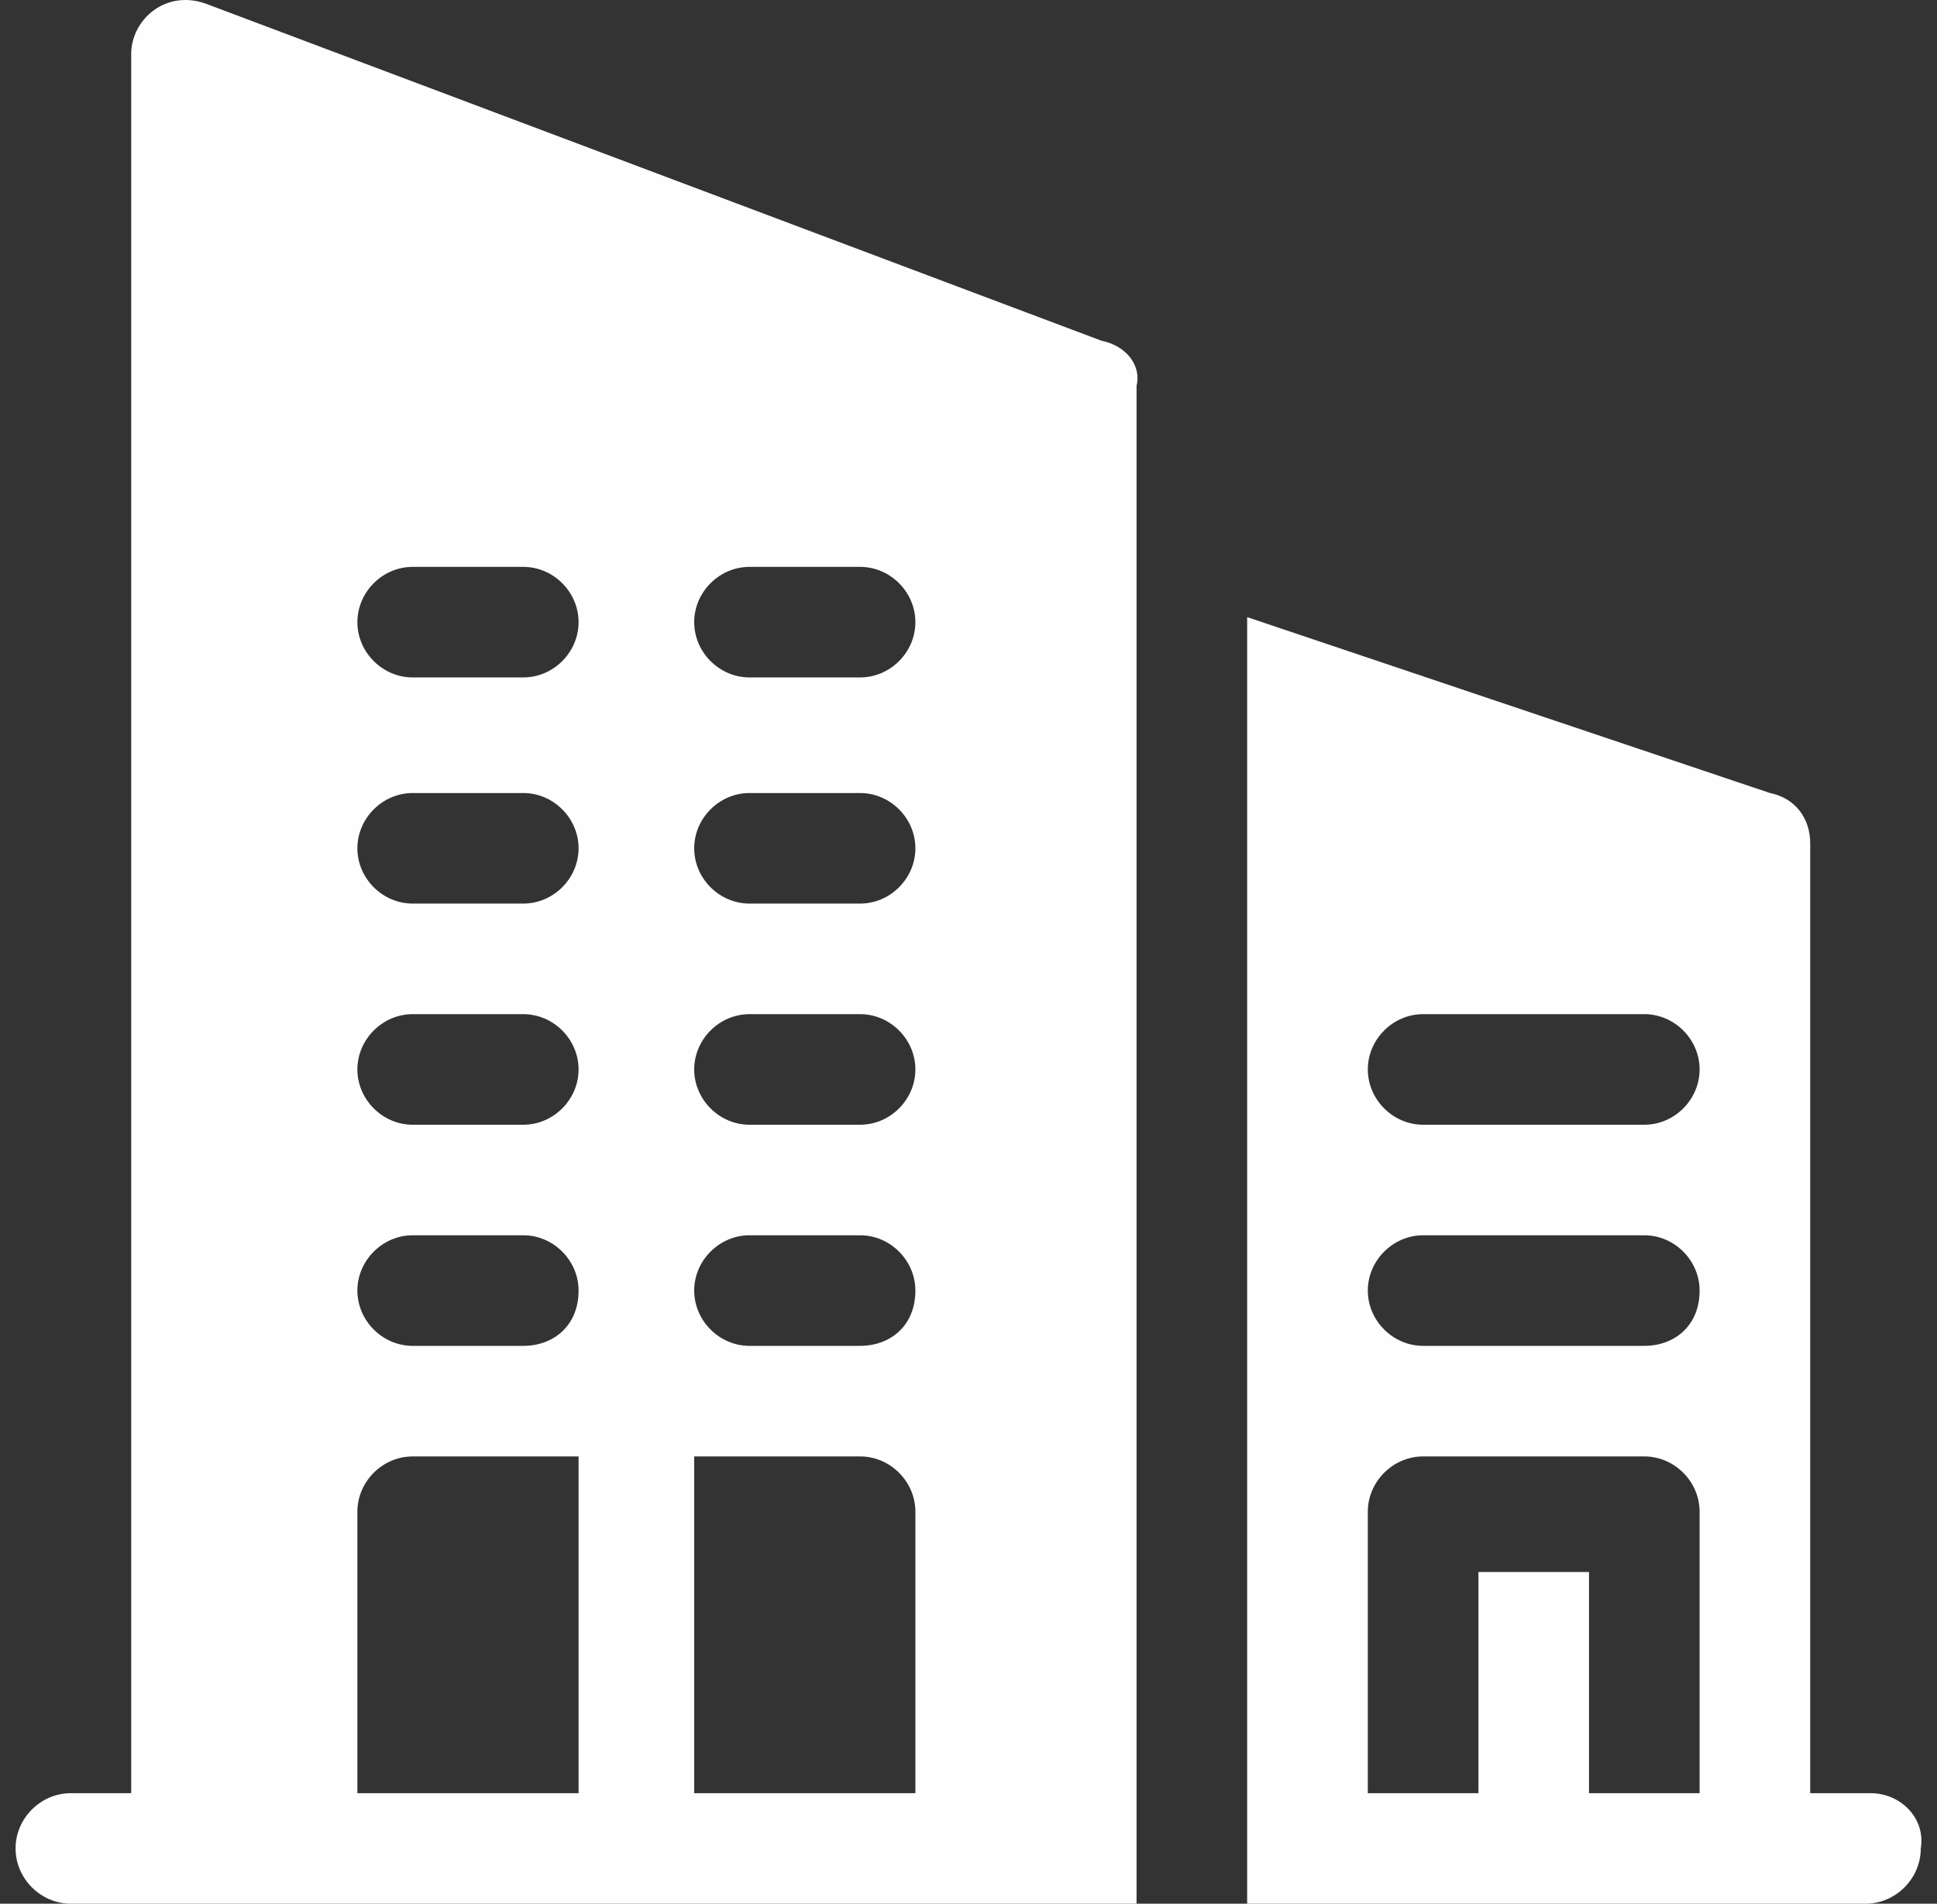
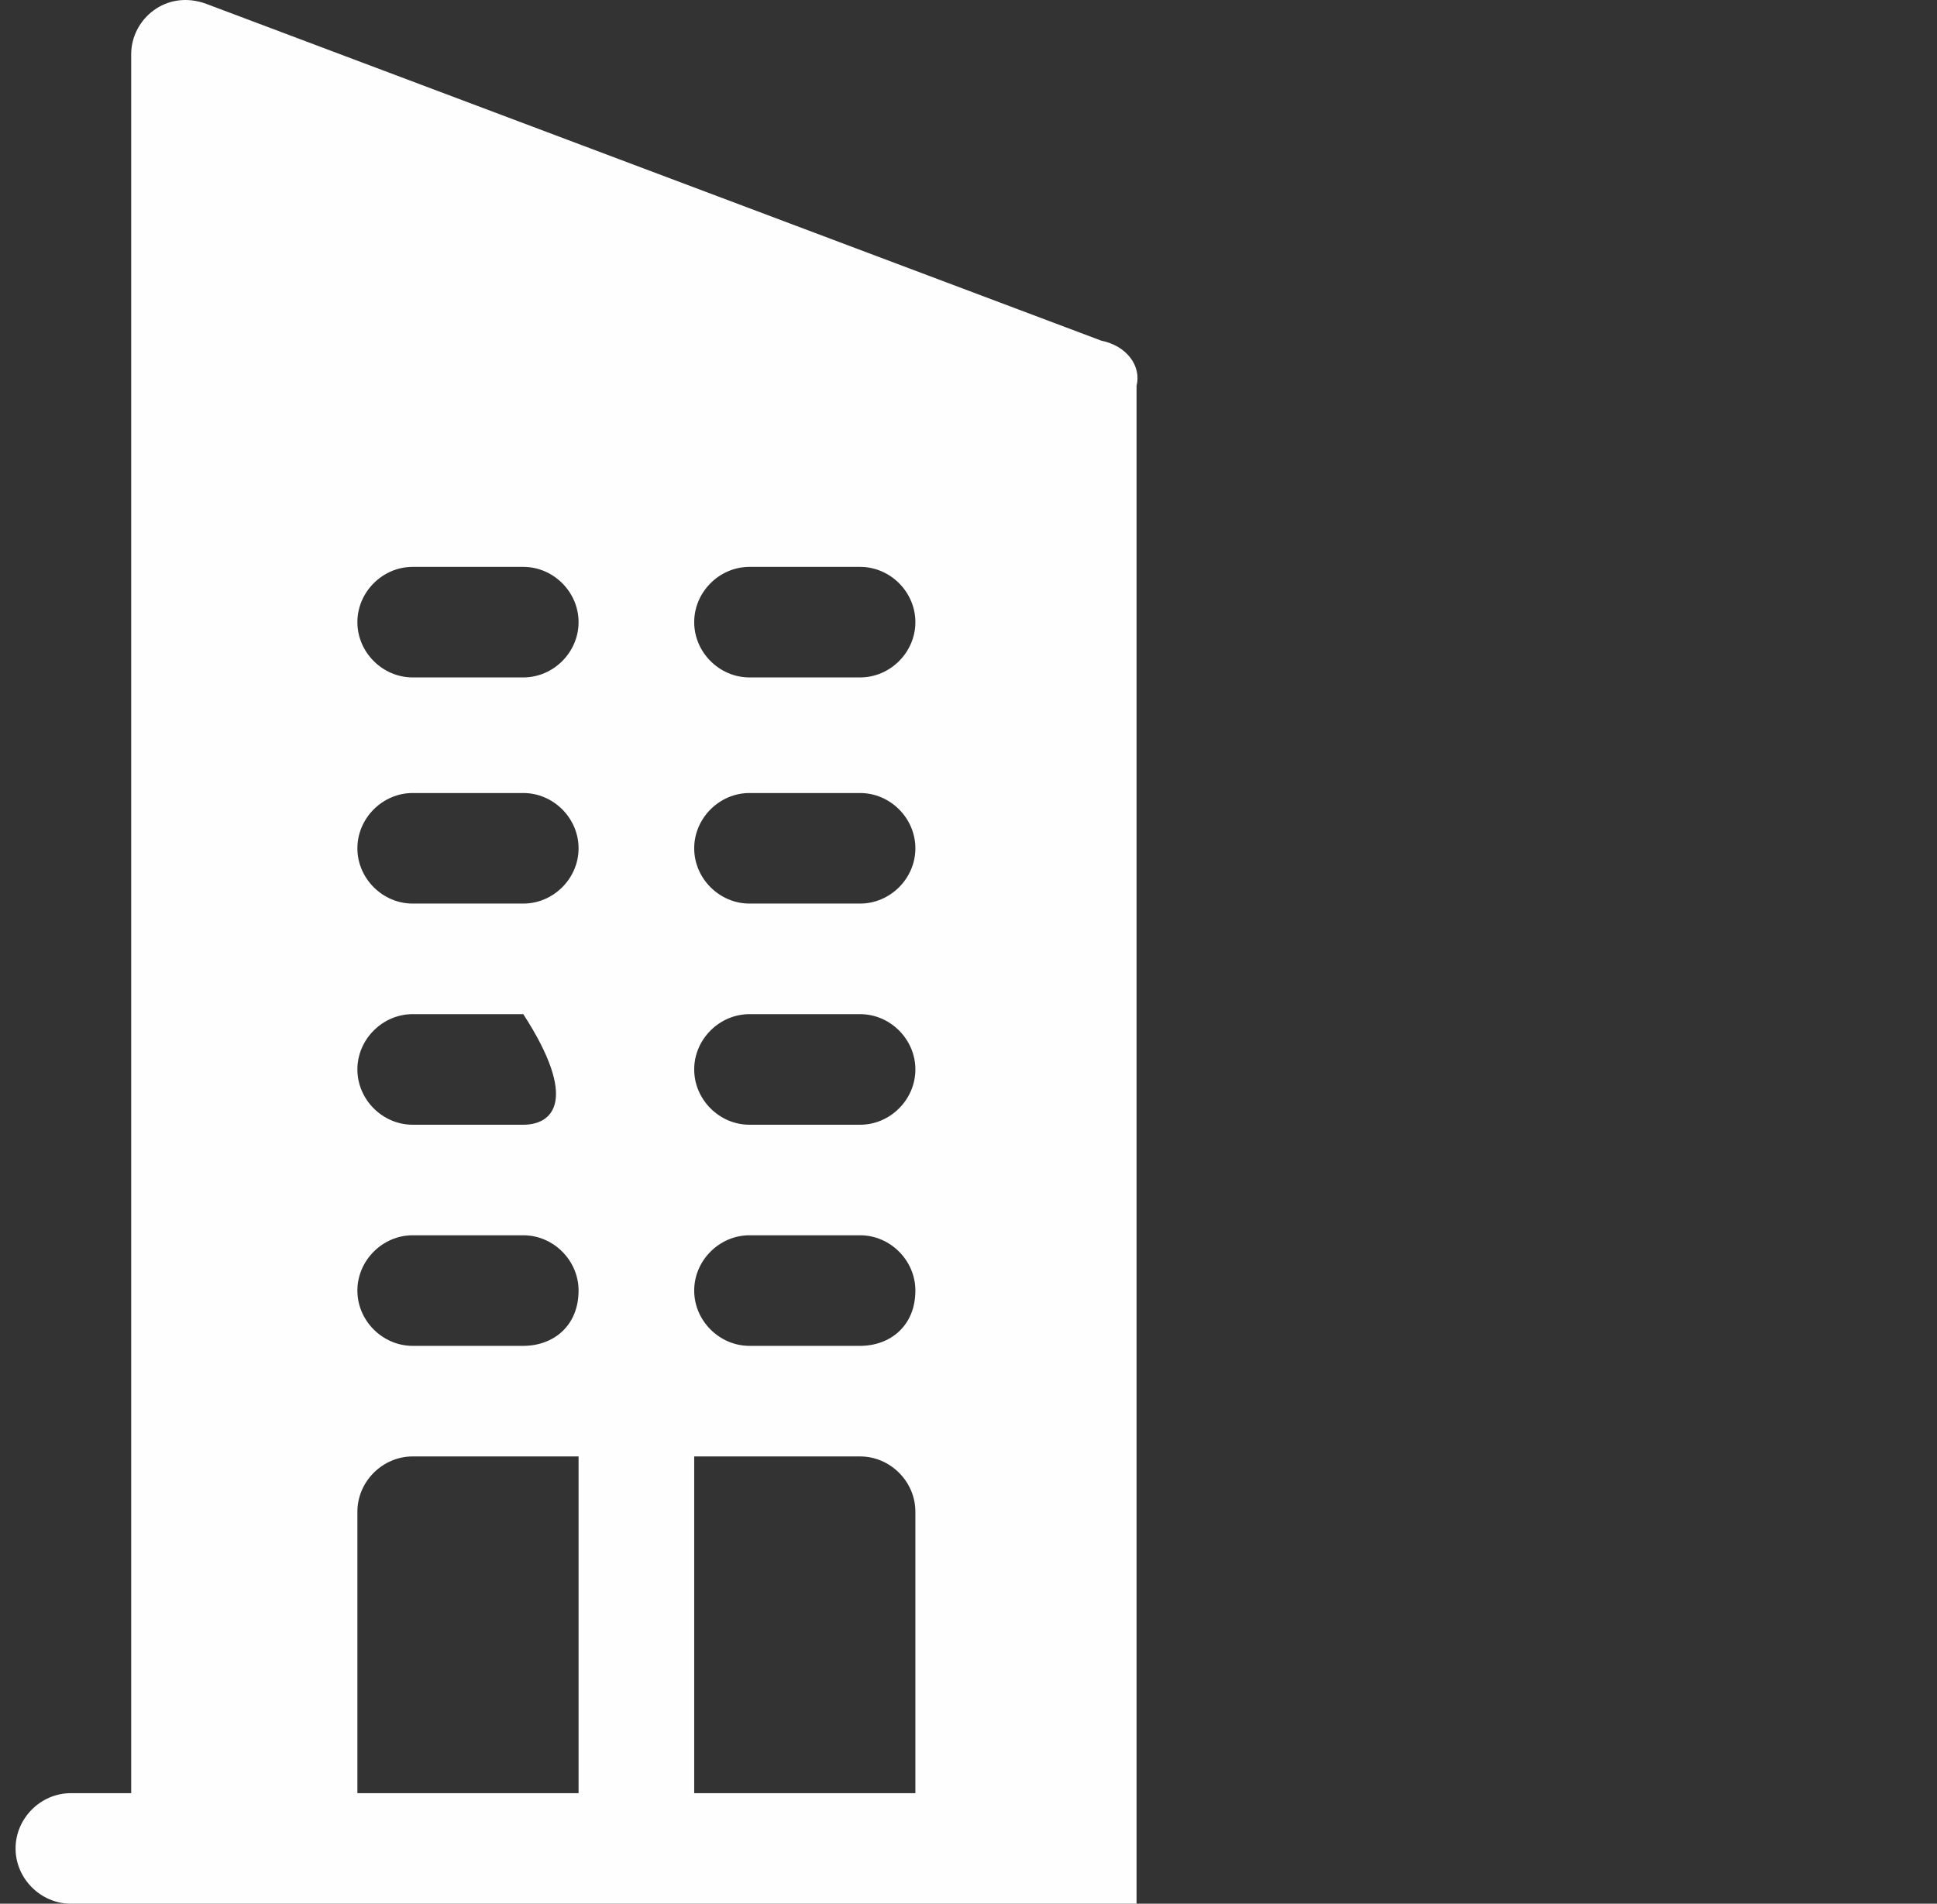
<svg xmlns="http://www.w3.org/2000/svg" width="59" height="58" viewBox="0 0 59 58" fill="none">
  <rect x="0" y="0" width="59" height="58" fill="#333333" stroke="none" />
-   <path d="M56.975 54.632H55.138V25.692C55.138 24.927 54.678 24.314 53.913 24.161L37.988 18.802V58H56.822C57.741 58 58.506 57.235 58.506 56.316C58.659 55.397 57.894 54.632 56.975 54.632ZM51.769 54.632H48.4V47.894H45.032V54.632H41.663V46.057C41.663 45.138 42.429 44.373 43.348 44.373H50.085C51.004 44.373 51.769 45.138 51.769 46.057V54.632ZM50.085 41.004H43.348C42.429 41.004 41.663 40.238 41.663 39.32C41.663 38.401 42.429 37.635 43.348 37.635H50.085C51.004 37.635 51.769 38.401 51.769 39.32C51.769 40.392 51.004 41.004 50.085 41.004ZM50.085 34.267H43.348C42.429 34.267 41.663 33.501 41.663 32.582C41.663 31.664 42.429 30.898 43.348 30.898H50.085C51.004 30.898 51.769 31.664 51.769 32.582C51.769 33.501 51.004 34.267 50.085 34.267Z" fill="#FEFEFE" />
-   <path d="M33.548 10.38L6.292 0.121C5.067 -0.338 3.996 0.581 3.996 1.652V54.632H2.158C1.24 54.632 0.474 55.397 0.474 56.316C0.474 57.234 1.24 58 2.158 58H34.619C34.619 46.976 34.619 39.626 34.619 11.758C34.773 11.146 34.313 10.533 33.548 10.38ZM17.623 54.632H10.886V46.057C10.886 45.138 11.652 44.373 12.57 44.373H17.623V54.632ZM15.939 41.004H12.57C11.652 41.004 10.886 40.238 10.886 39.32C10.886 38.401 11.652 37.635 12.57 37.635H15.939C16.858 37.635 17.623 38.401 17.623 39.32C17.623 40.392 16.858 41.004 15.939 41.004ZM15.939 34.267H12.57C11.652 34.267 10.886 33.501 10.886 32.582C10.886 31.664 11.652 30.898 12.57 30.898H15.939C16.858 30.898 17.623 31.664 17.623 32.582C17.623 33.501 16.858 34.267 15.939 34.267ZM15.939 27.529H12.57C11.652 27.529 10.886 26.764 10.886 25.845C10.886 24.927 11.652 24.161 12.57 24.161H15.939C16.858 24.161 17.623 24.927 17.623 25.845C17.623 26.764 16.858 27.529 15.939 27.529ZM15.939 20.639H12.57C11.652 20.639 10.886 19.874 10.886 18.955C10.886 18.036 11.652 17.271 12.57 17.271H15.939C16.858 17.271 17.623 18.036 17.623 18.955C17.623 19.874 16.858 20.639 15.939 20.639ZM27.882 54.632H21.145V44.373H26.198C27.117 44.373 27.882 45.138 27.882 46.057V54.632ZM26.198 41.004H22.829C21.911 41.004 21.145 40.238 21.145 39.32C21.145 38.401 21.911 37.635 22.829 37.635H26.198C27.117 37.635 27.882 38.401 27.882 39.32C27.882 40.392 27.117 41.004 26.198 41.004ZM26.198 34.267H22.829C21.911 34.267 21.145 33.501 21.145 32.582C21.145 31.664 21.911 30.898 22.829 30.898H26.198C27.117 30.898 27.882 31.664 27.882 32.582C27.882 33.501 27.117 34.267 26.198 34.267ZM26.198 27.529H22.829C21.911 27.529 21.145 26.764 21.145 25.845C21.145 24.927 21.911 24.161 22.829 24.161H26.198C27.117 24.161 27.882 24.927 27.882 25.845C27.882 26.764 27.117 27.529 26.198 27.529ZM26.198 20.639H22.829C21.911 20.639 21.145 19.874 21.145 18.955C21.145 18.036 21.911 17.271 22.829 17.271H26.198C27.117 17.271 27.882 18.036 27.882 18.955C27.882 19.874 27.117 20.639 26.198 20.639Z" fill="#FEFEFE" />
+   <path d="M33.548 10.38L6.292 0.121C5.067 -0.338 3.996 0.581 3.996 1.652V54.632H2.158C1.24 54.632 0.474 55.397 0.474 56.316C0.474 57.234 1.24 58 2.158 58H34.619C34.619 46.976 34.619 39.626 34.619 11.758C34.773 11.146 34.313 10.533 33.548 10.38ZM17.623 54.632H10.886V46.057C10.886 45.138 11.652 44.373 12.57 44.373H17.623V54.632ZM15.939 41.004H12.57C11.652 41.004 10.886 40.238 10.886 39.32C10.886 38.401 11.652 37.635 12.57 37.635H15.939C16.858 37.635 17.623 38.401 17.623 39.32C17.623 40.392 16.858 41.004 15.939 41.004ZM15.939 34.267H12.57C11.652 34.267 10.886 33.501 10.886 32.582C10.886 31.664 11.652 30.898 12.57 30.898H15.939C17.623 33.501 16.858 34.267 15.939 34.267ZM15.939 27.529H12.57C11.652 27.529 10.886 26.764 10.886 25.845C10.886 24.927 11.652 24.161 12.57 24.161H15.939C16.858 24.161 17.623 24.927 17.623 25.845C17.623 26.764 16.858 27.529 15.939 27.529ZM15.939 20.639H12.57C11.652 20.639 10.886 19.874 10.886 18.955C10.886 18.036 11.652 17.271 12.57 17.271H15.939C16.858 17.271 17.623 18.036 17.623 18.955C17.623 19.874 16.858 20.639 15.939 20.639ZM27.882 54.632H21.145V44.373H26.198C27.117 44.373 27.882 45.138 27.882 46.057V54.632ZM26.198 41.004H22.829C21.911 41.004 21.145 40.238 21.145 39.32C21.145 38.401 21.911 37.635 22.829 37.635H26.198C27.117 37.635 27.882 38.401 27.882 39.32C27.882 40.392 27.117 41.004 26.198 41.004ZM26.198 34.267H22.829C21.911 34.267 21.145 33.501 21.145 32.582C21.145 31.664 21.911 30.898 22.829 30.898H26.198C27.117 30.898 27.882 31.664 27.882 32.582C27.882 33.501 27.117 34.267 26.198 34.267ZM26.198 27.529H22.829C21.911 27.529 21.145 26.764 21.145 25.845C21.145 24.927 21.911 24.161 22.829 24.161H26.198C27.117 24.161 27.882 24.927 27.882 25.845C27.882 26.764 27.117 27.529 26.198 27.529ZM26.198 20.639H22.829C21.911 20.639 21.145 19.874 21.145 18.955C21.145 18.036 21.911 17.271 22.829 17.271H26.198C27.117 17.271 27.882 18.036 27.882 18.955C27.882 19.874 27.117 20.639 26.198 20.639Z" fill="#FEFEFE" />
</svg>